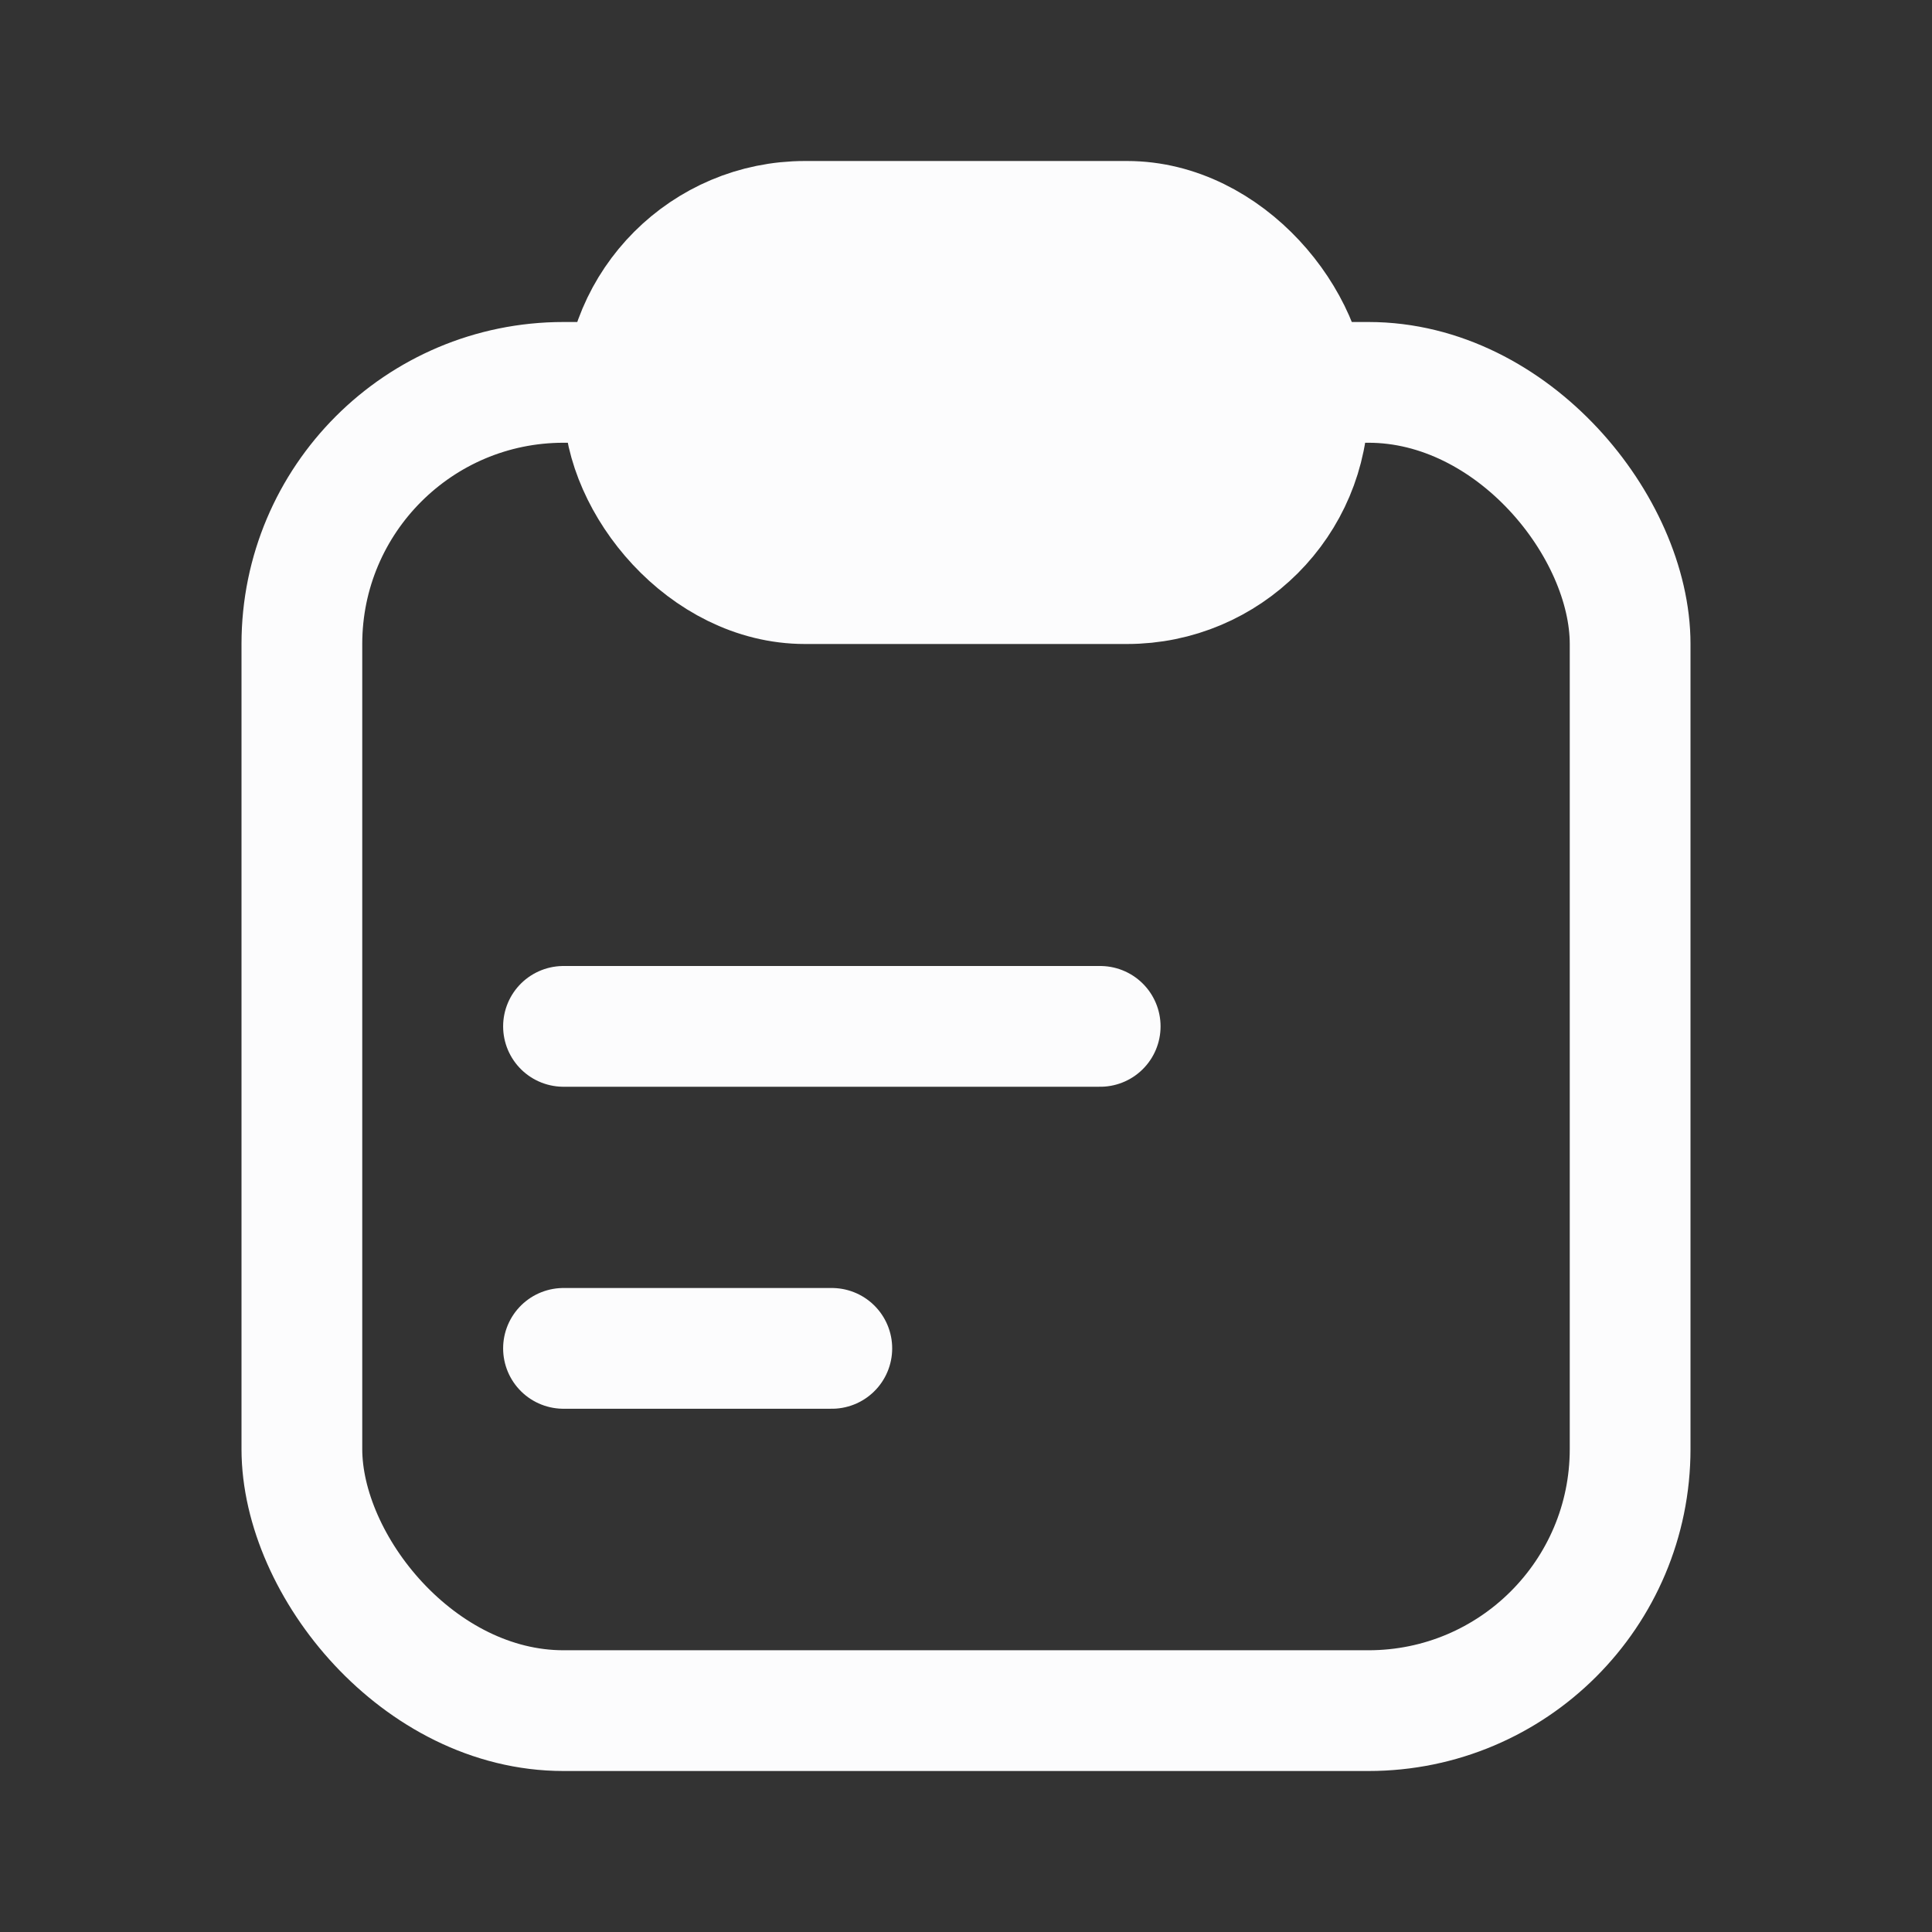
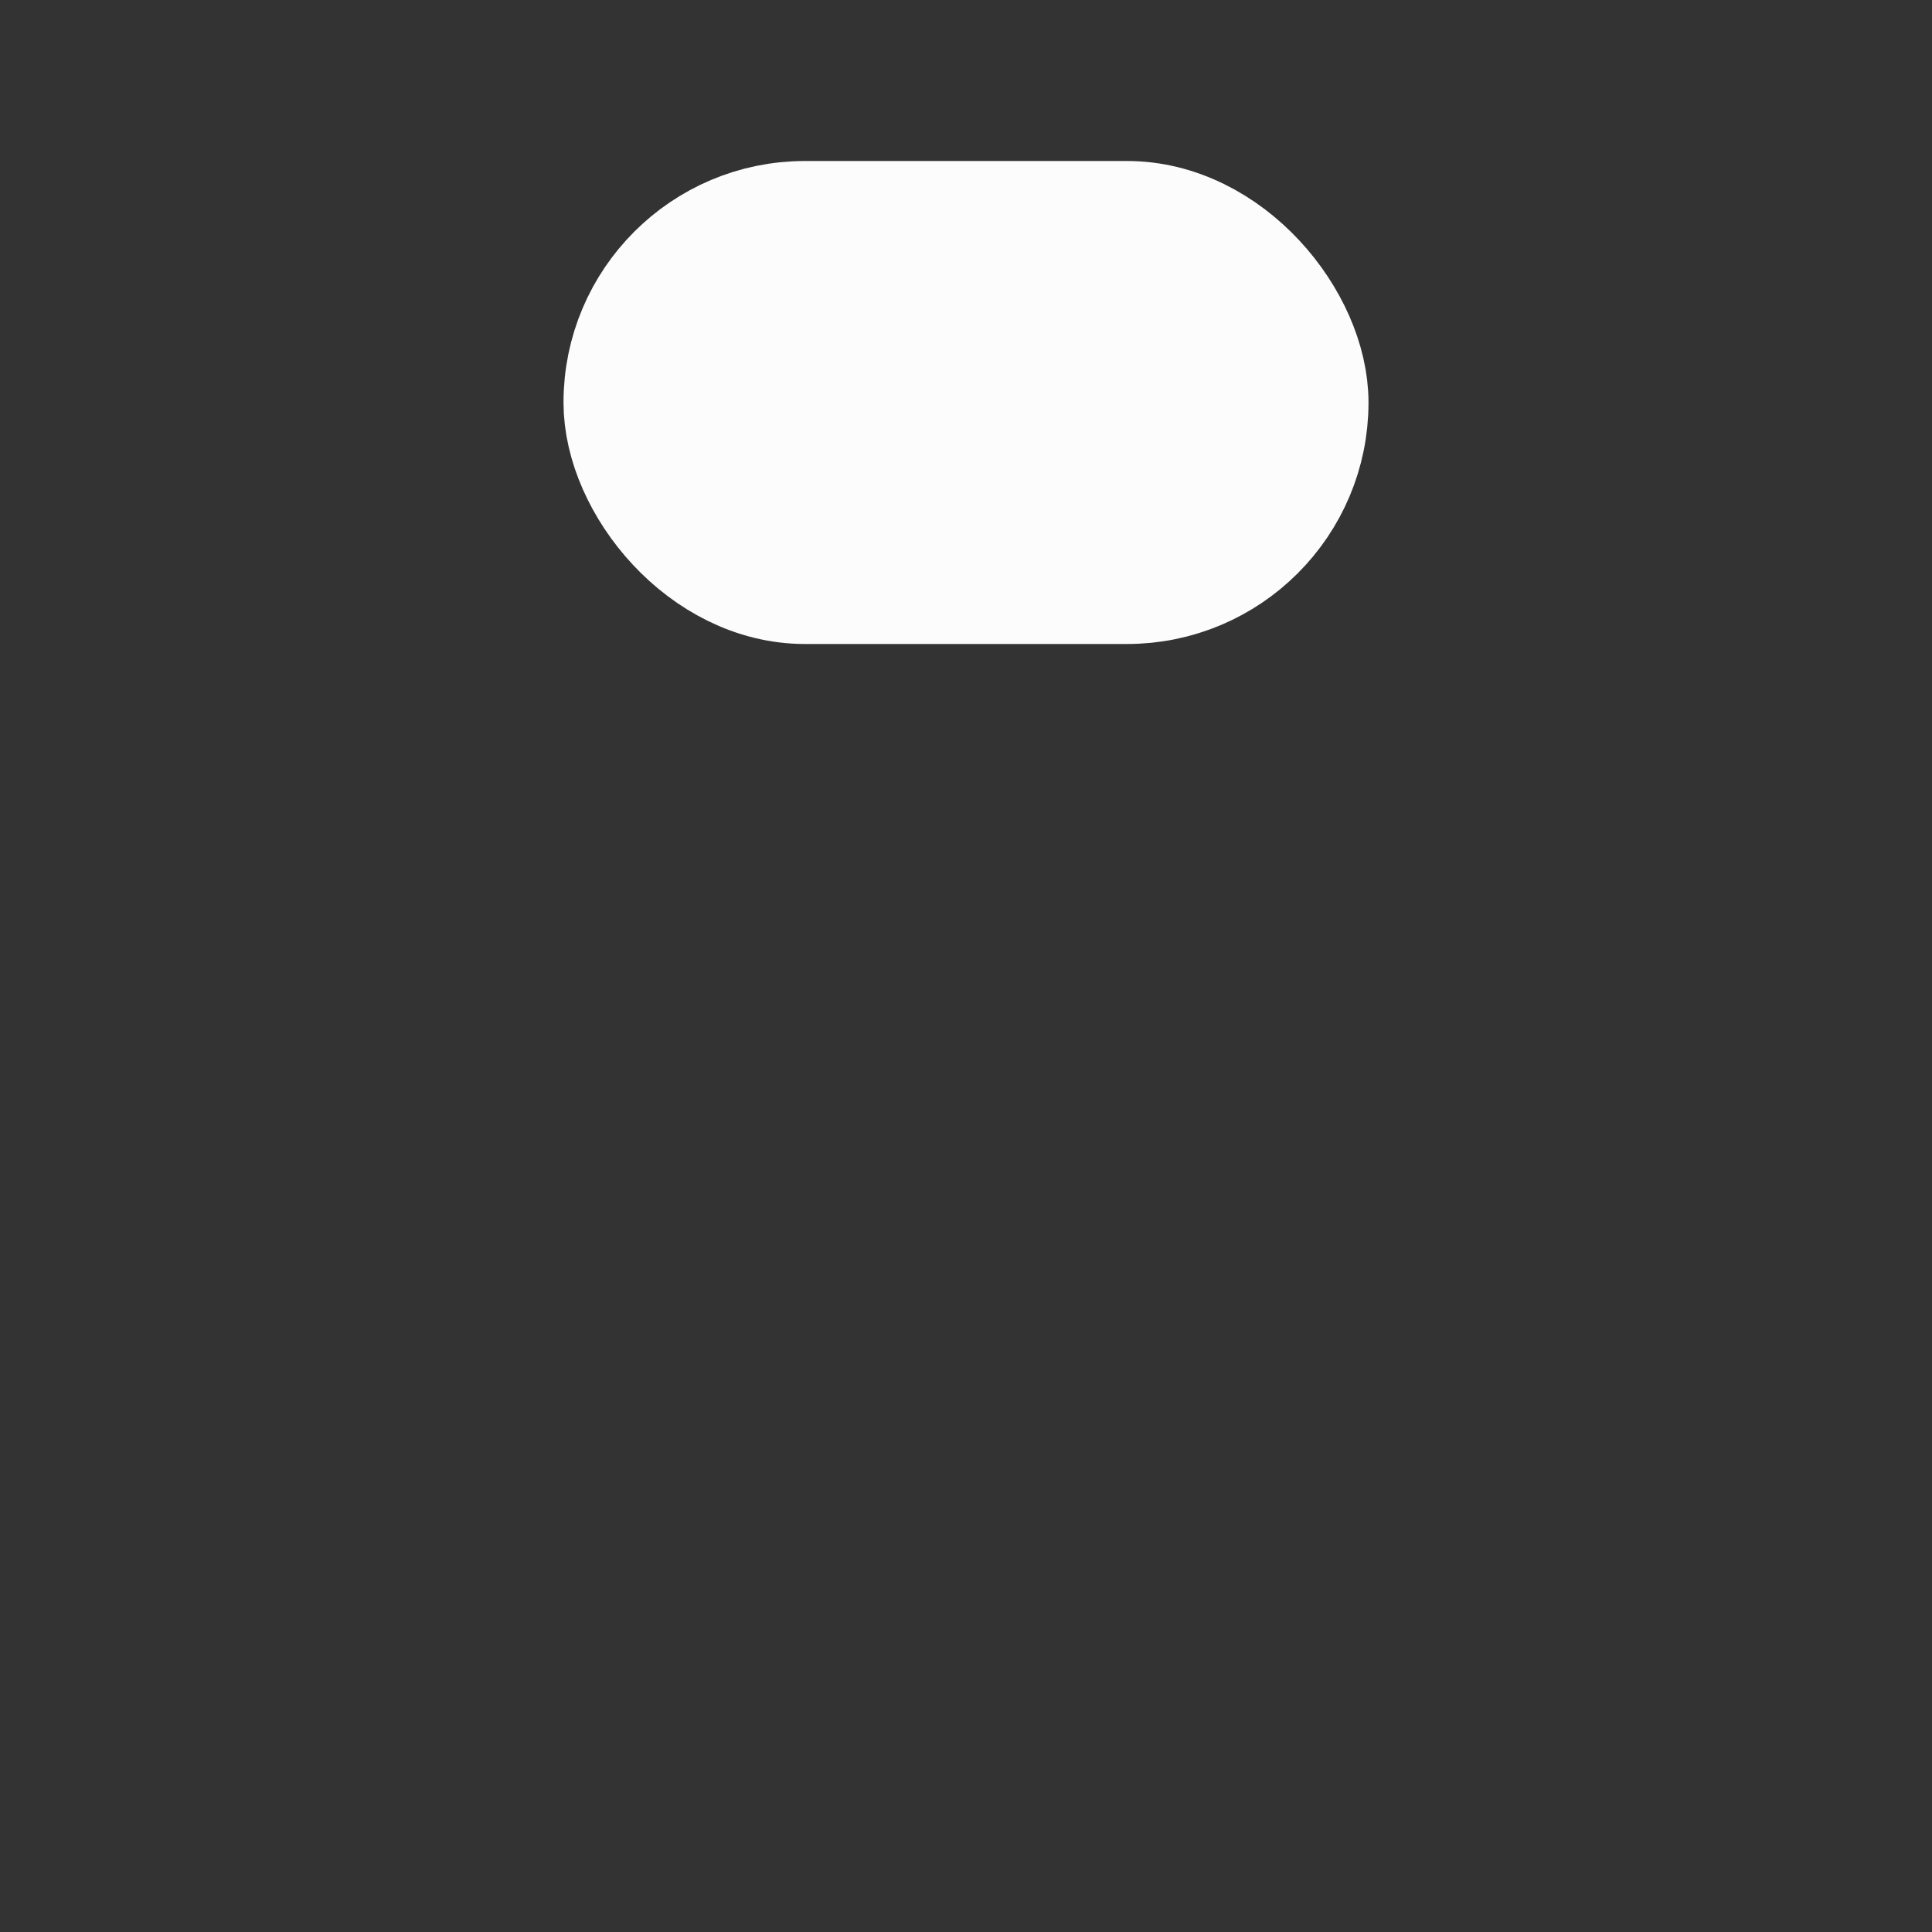
<svg xmlns="http://www.w3.org/2000/svg" width="48" height="48" viewBox="0 0 48 48" fill="none">
  <rect x="0" y="0" width="48" height="48" fill="#333333" stroke="none" />
  <g clip-path="url(#clip0_1361_26518)">
-     <rect x="7.5" y="9.5" width="33" height="33" rx="6.5" stroke="#FCFCFD" stroke-width="3" />
    <rect x="15.5" y="5.5" width="17" height="9" rx="4.5" fill="#FCFCFD" stroke="#FCFCFD" stroke-width="3" />
-     <path d="M14 25.5L27.334 25.5" stroke="#FCFCFD" stroke-width="3" stroke-linecap="round" />
-     <path d="M14 33.5L20.666 33.5" stroke="#FCFCFD" stroke-width="3" stroke-linecap="round" />
  </g>
  <defs>
    <clipPath id="clip0_1361_26518">
      <rect width="48" height="48" fill="white" />
    </clipPath>
  </defs>
</svg>